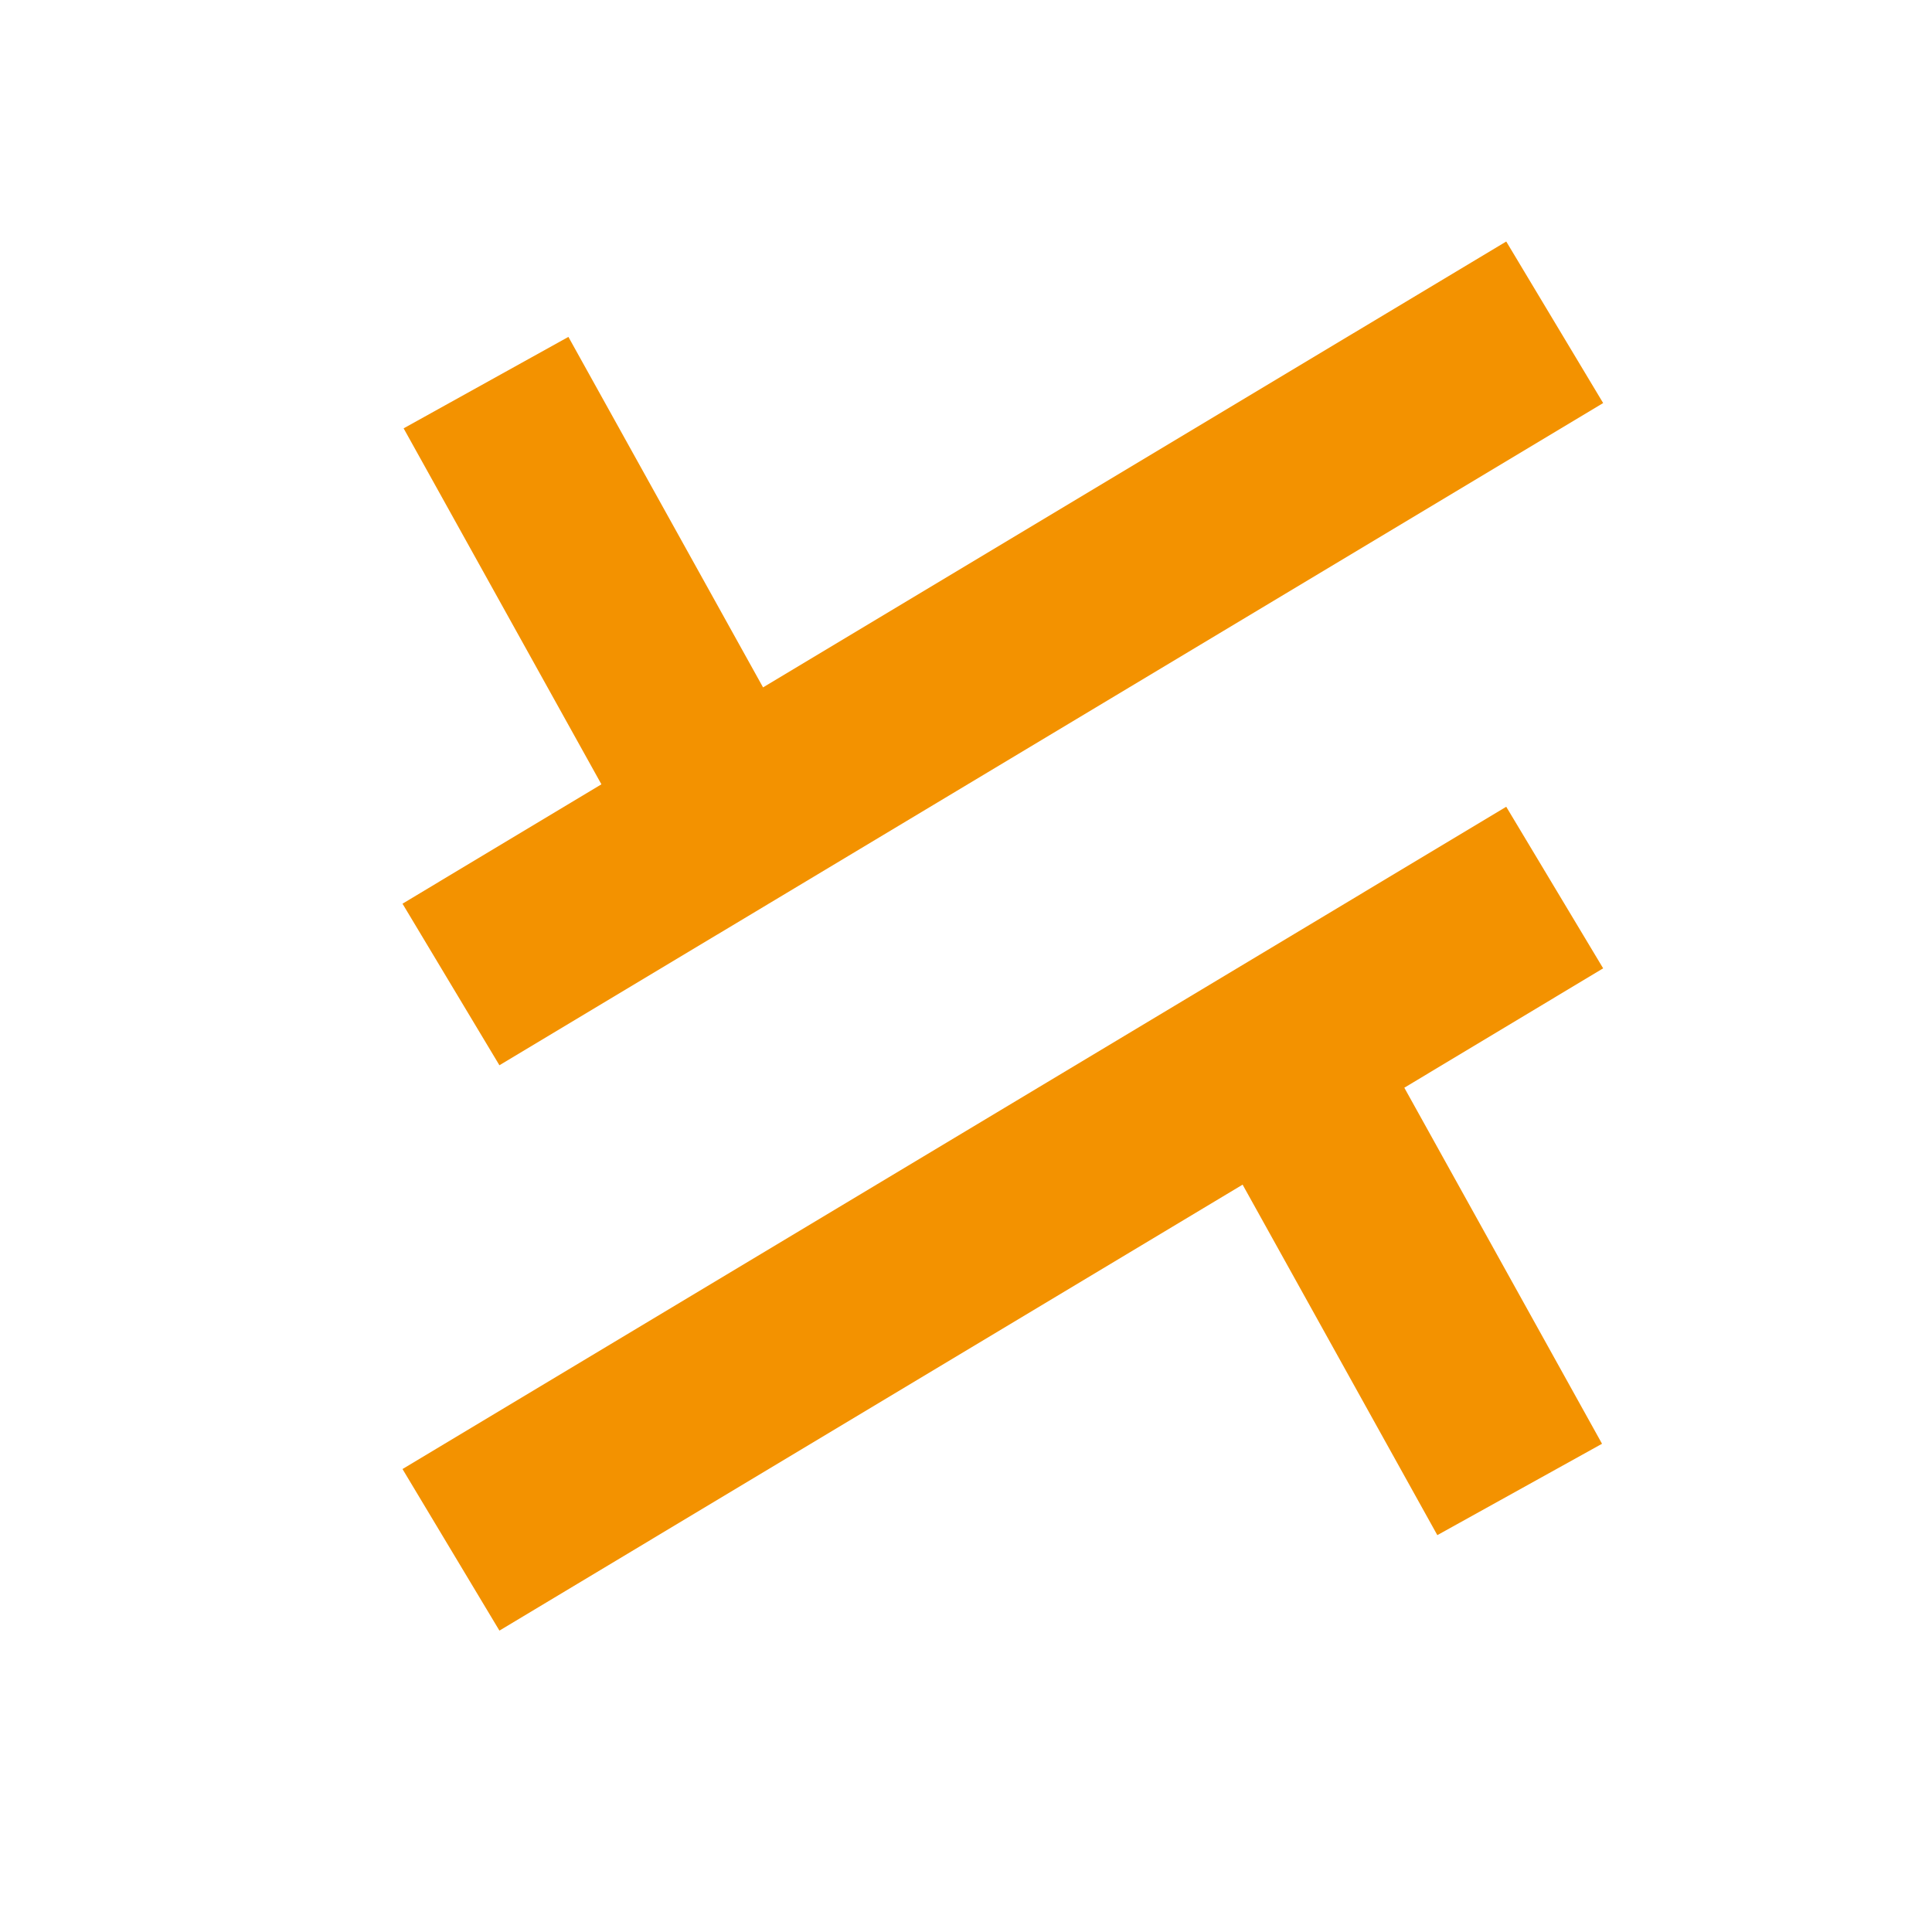
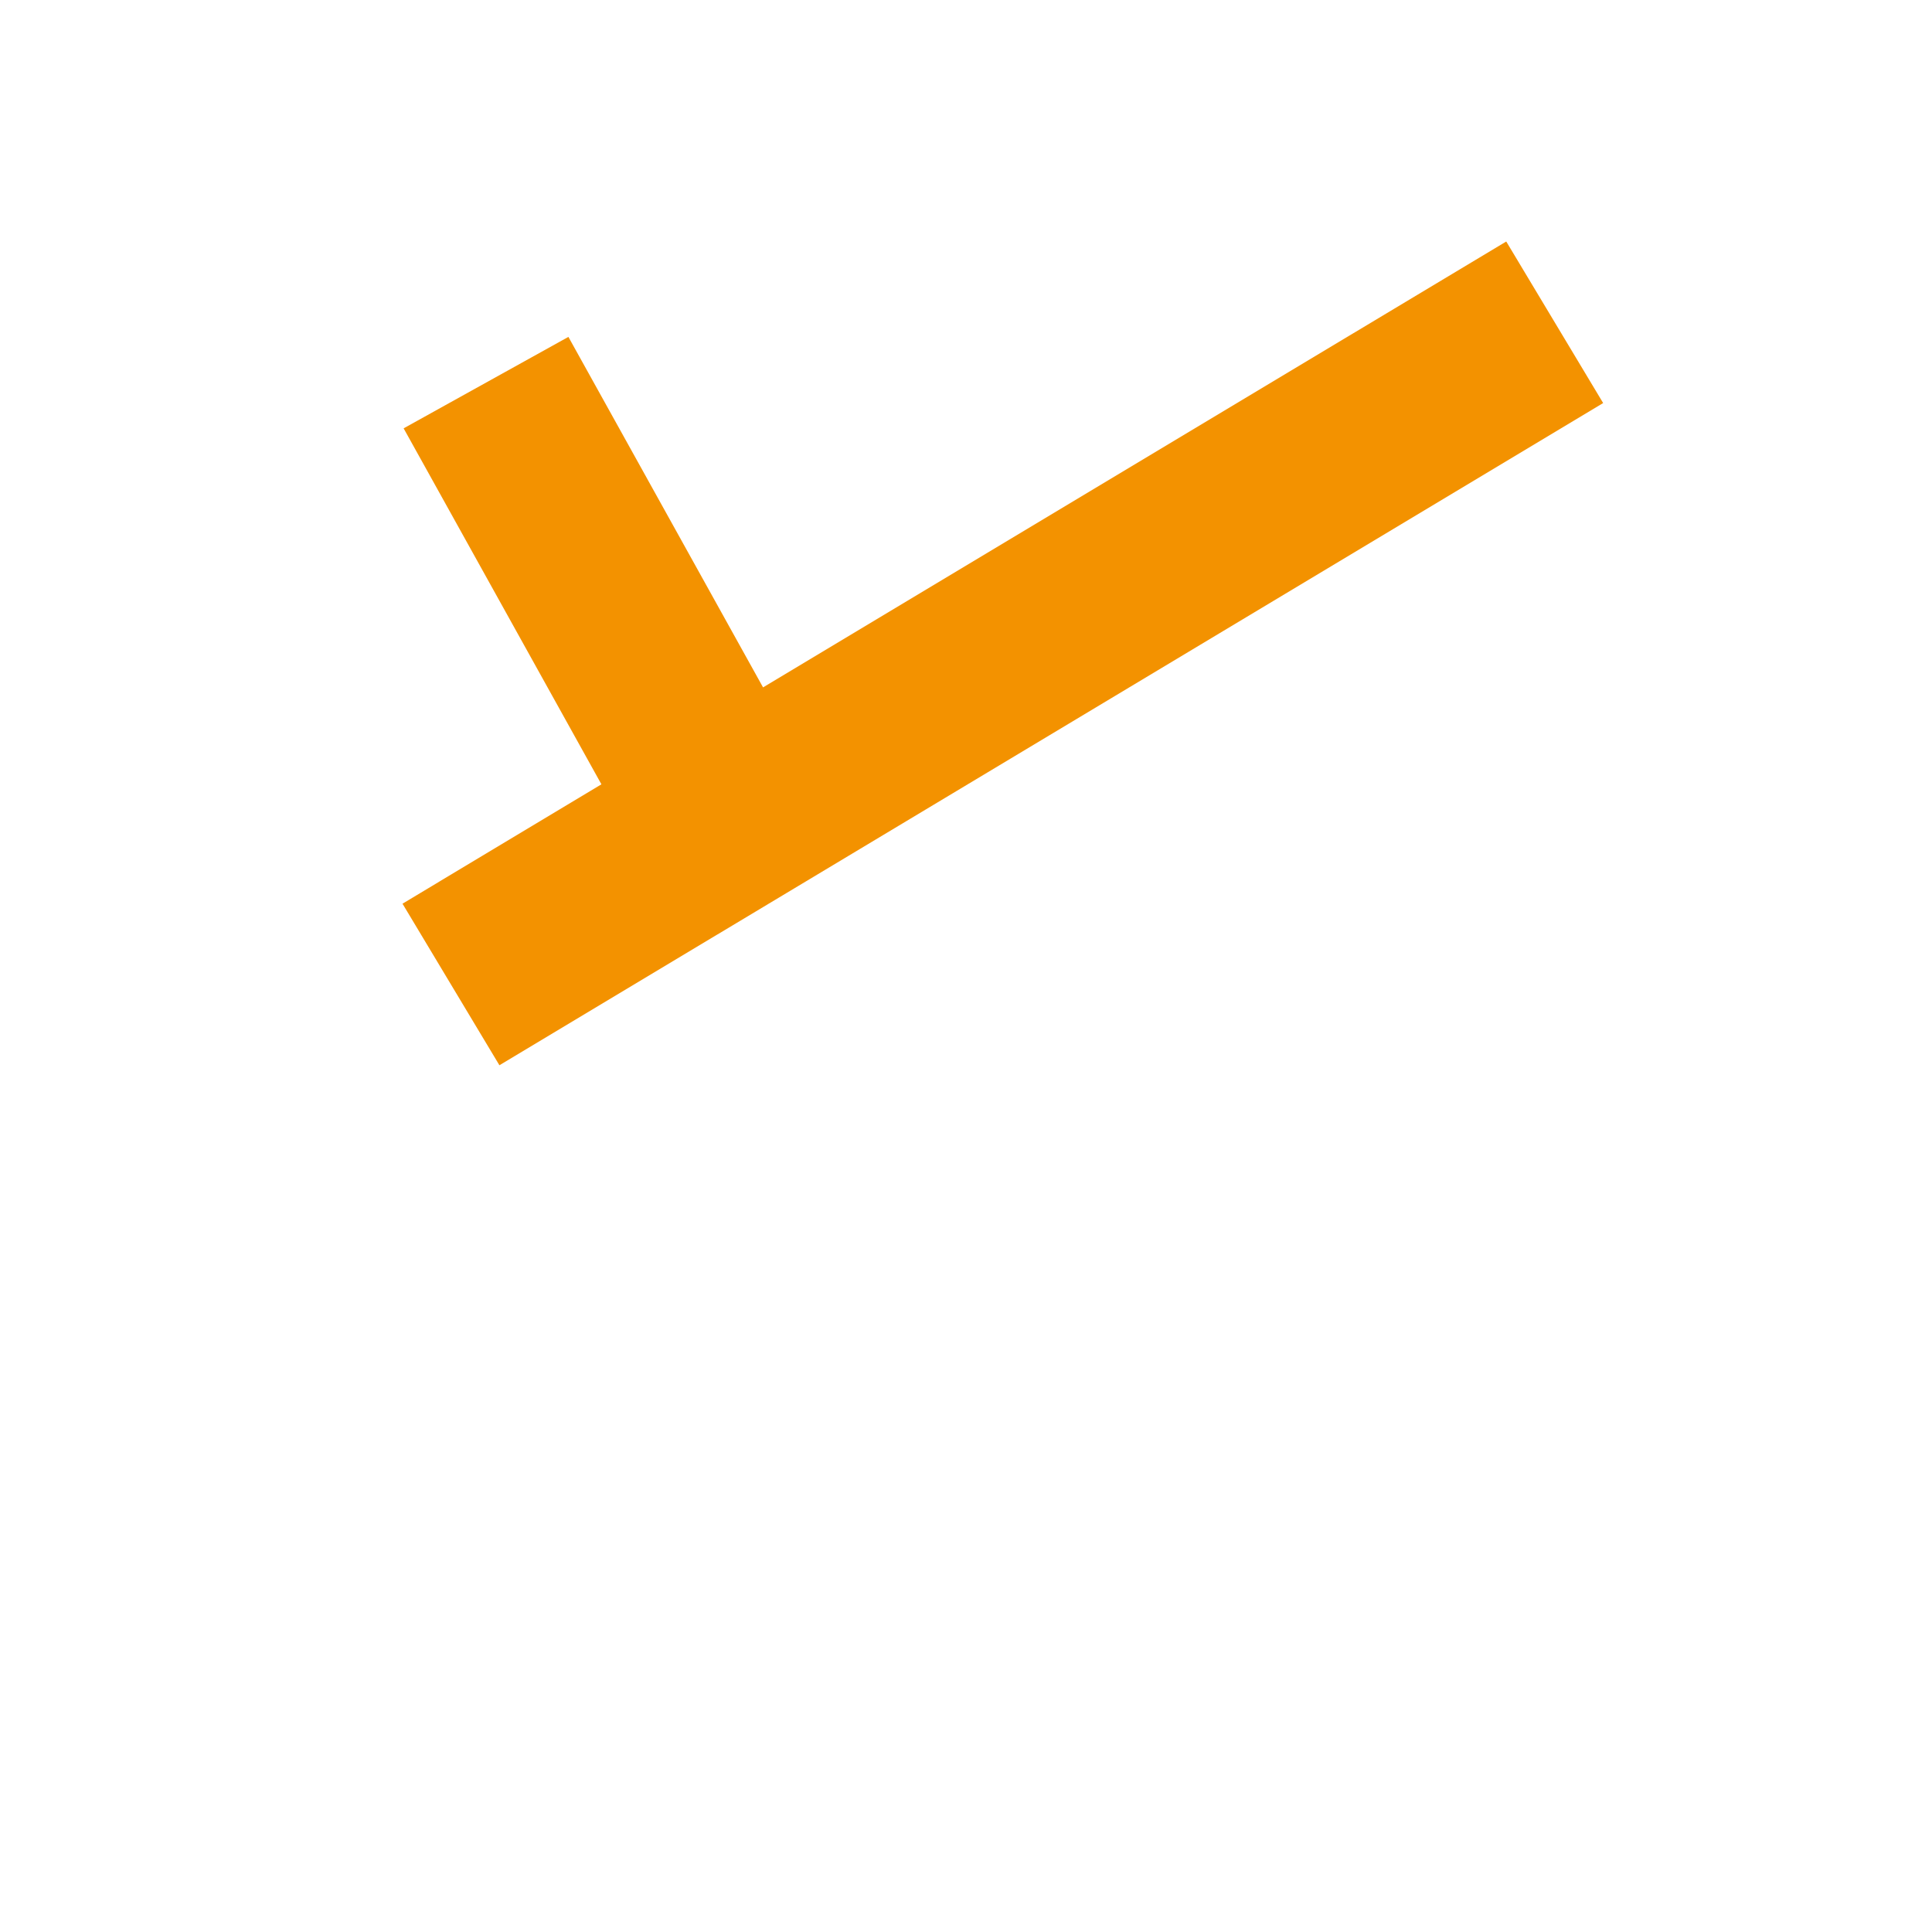
<svg xmlns="http://www.w3.org/2000/svg" width="24" height="24" viewBox="0 0 24 24" fill="none">
  <path d="M6.204 13.233L19.915 5.007L18.711 3L9.479 8.539L7.061 4.185L5.014 5.321L7.471 9.743L5 11.226L6.204 13.233Z" fill="#F39200" />
-   <path d="M17.445 13.512L19.915 12.029L18.711 10.022L5 18.249L6.204 20.256L15.436 14.716L17.855 19.07L19.901 17.935L17.445 13.512Z" fill="#F39200" />
</svg>